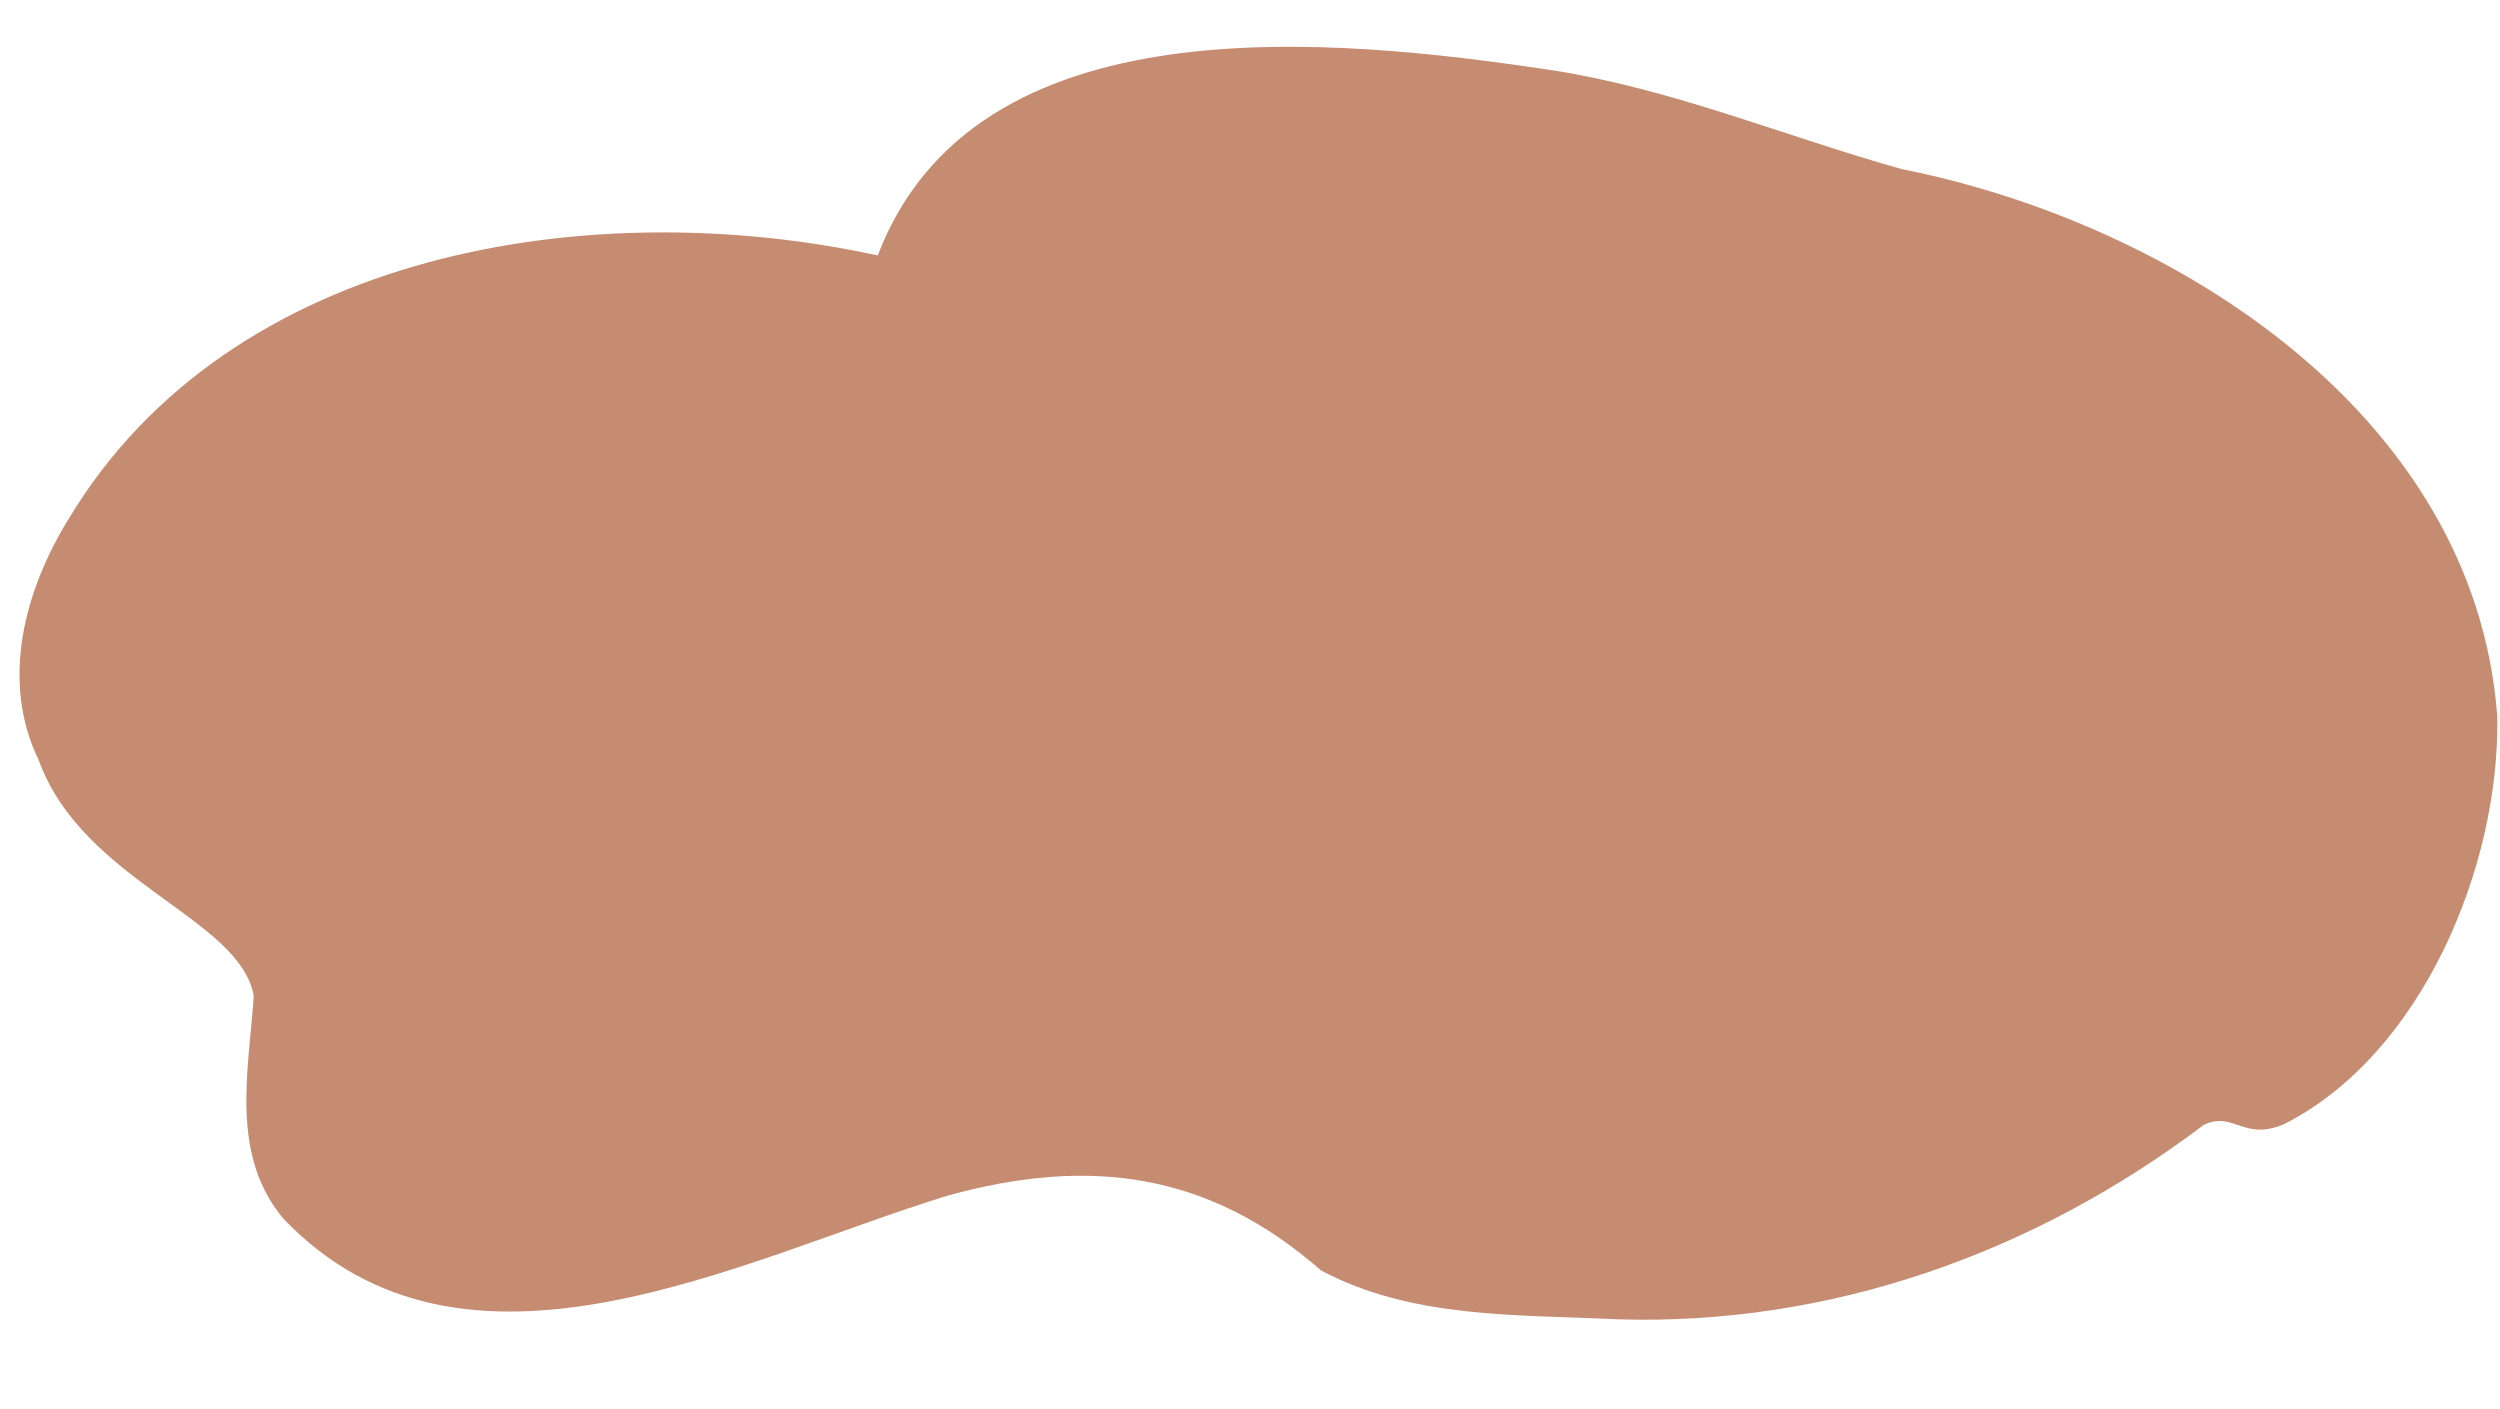
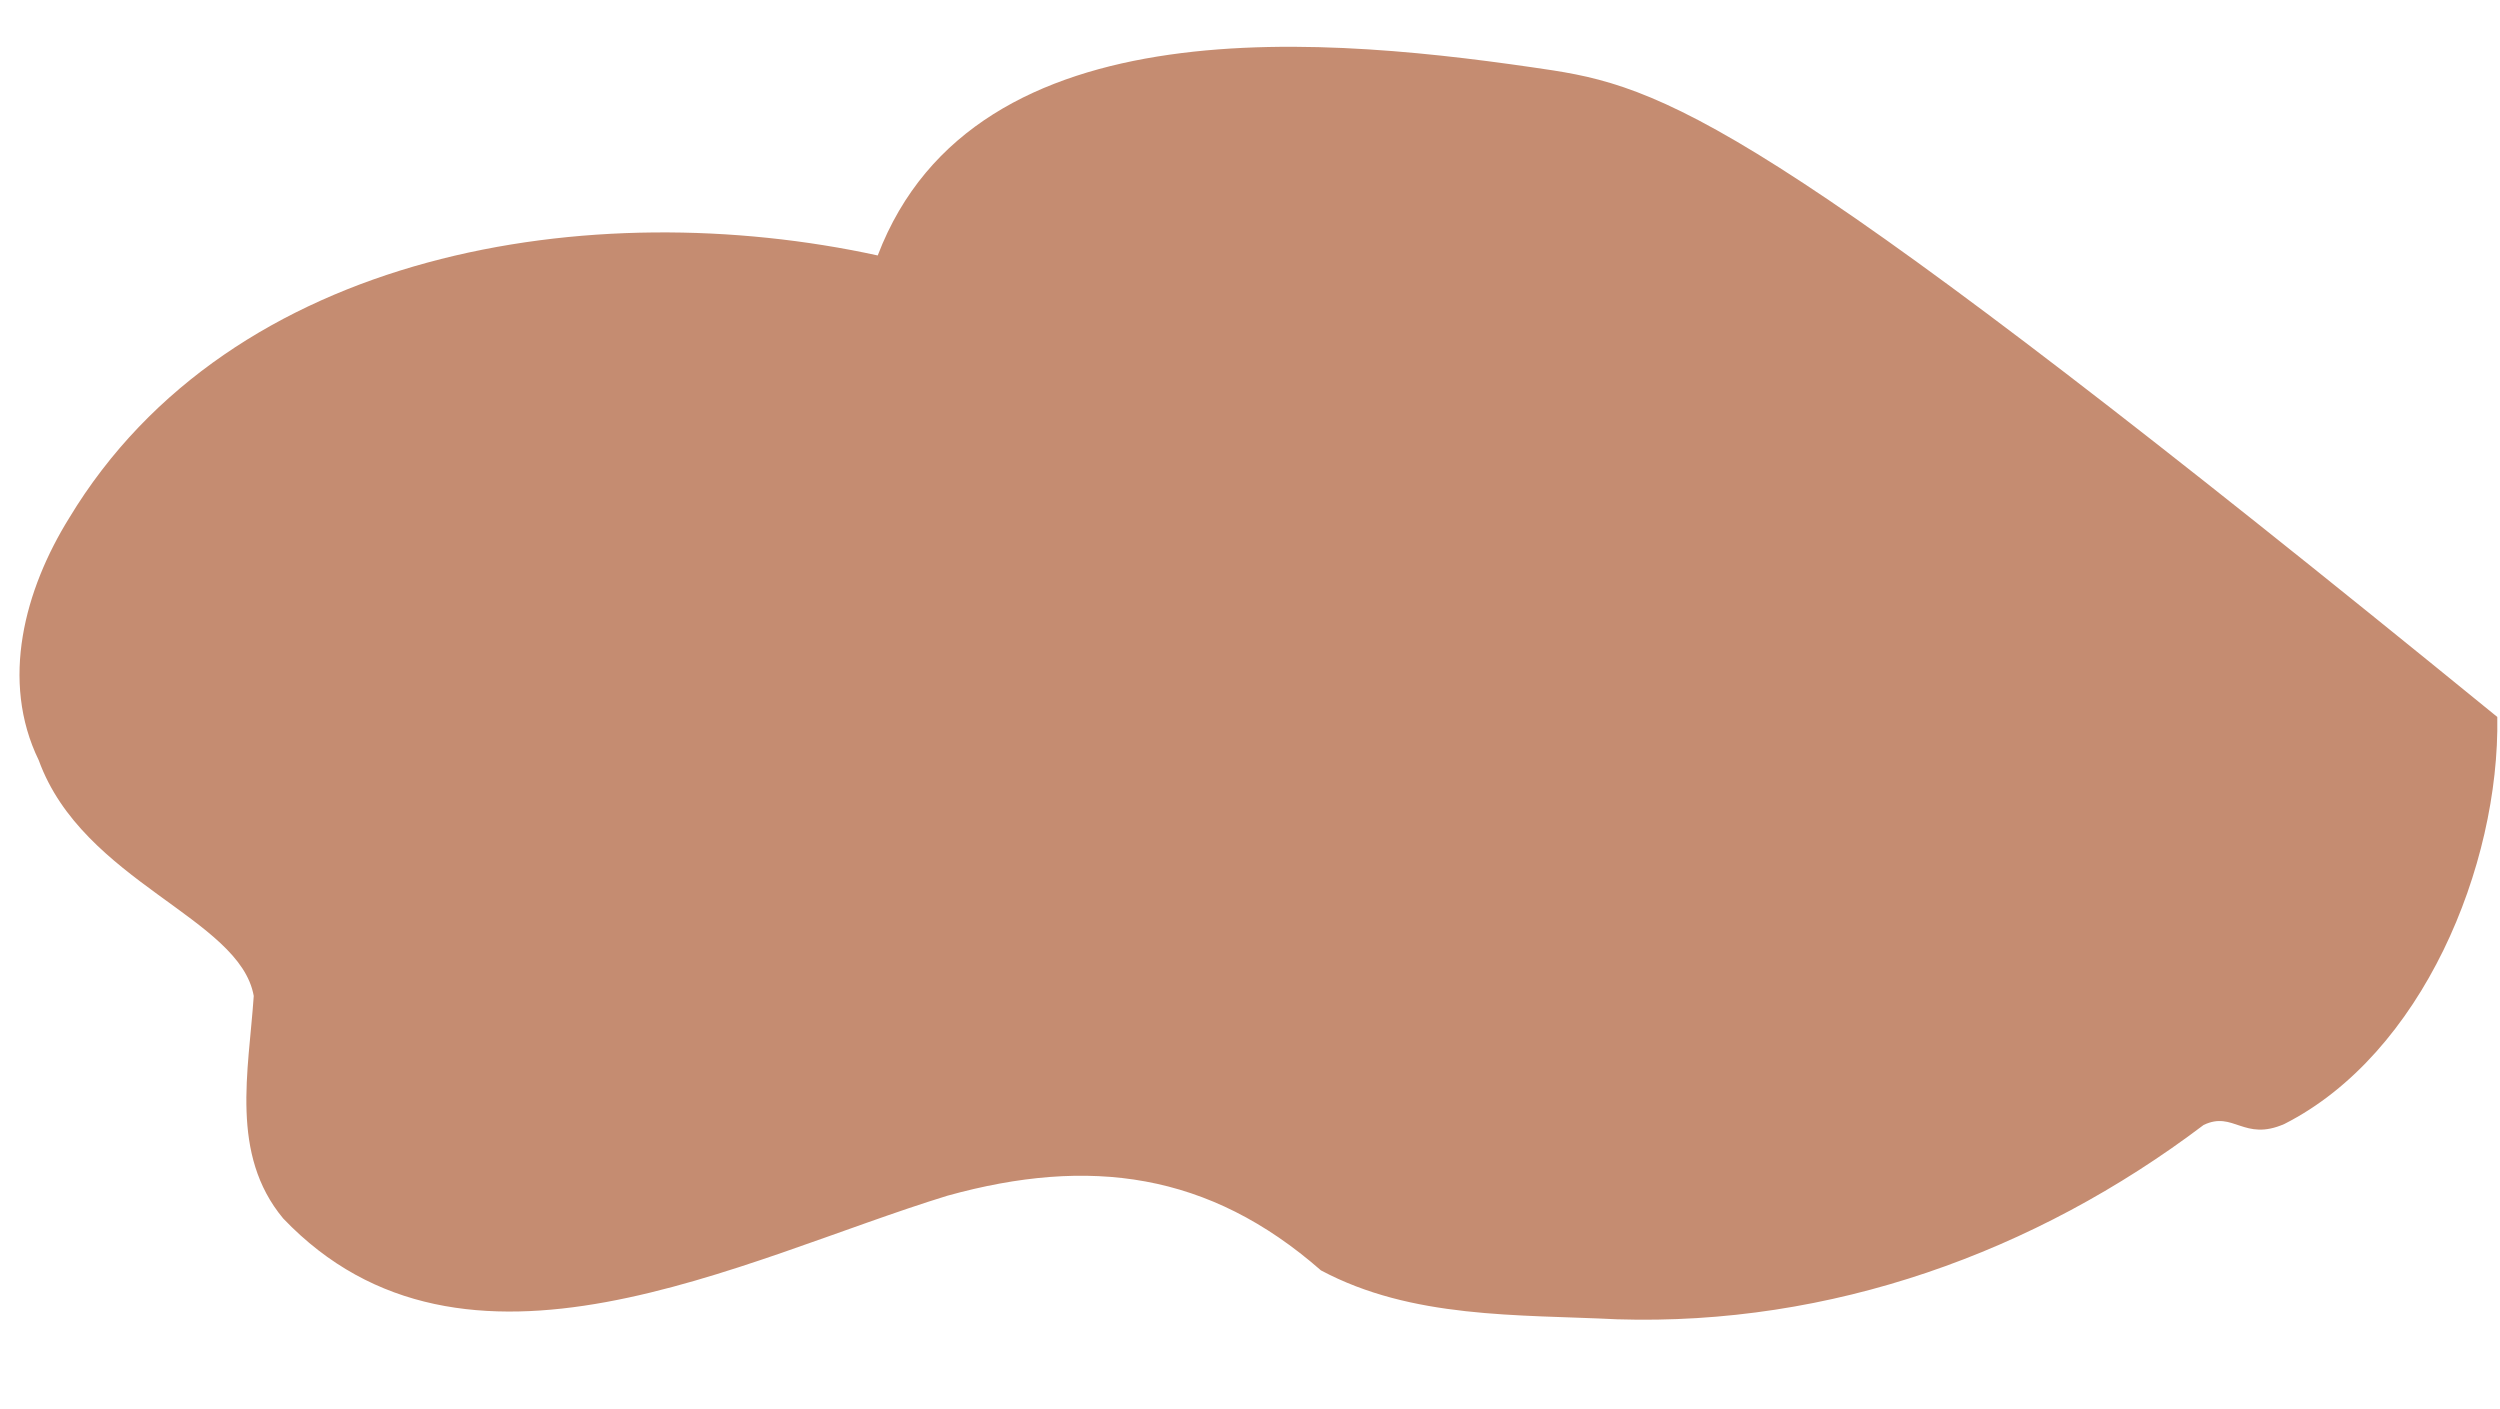
<svg xmlns="http://www.w3.org/2000/svg" fill="#000000" height="267.2" preserveAspectRatio="xMidYMid meet" version="1" viewBox="11.3 120.4 474.2 267.2" width="474.2" zoomAndPan="magnify">
  <g id="change1_1">
-     <path d="M 484.988 256.395 C 480.82 199.176 423.785 162.789 372.008 152.469 C 349.957 146.301 328.645 137.312 305.875 133.75 C 264.129 127.453 196.273 120.41 177.789 168.855 C 123.641 157.055 55.18 167.691 24.422 218.656 C 15.992 232.234 11.293 249.516 18.652 264.613 C 27.027 287.688 56.82 294.469 59.43 309.312 C 58.465 323.605 54.902 339.352 65.004 351.504 C 99.406 387.578 151.898 359.195 191.031 347.195 C 217.953 339.738 240.598 342.746 261.855 361.363 C 279.102 370.57 299.102 369.715 318.066 370.645 C 358.492 371.902 397.188 358.055 429.281 333.785 C 434.961 331.047 436.906 336.969 444.594 333.598 C 470.719 320.352 485.457 284.699 484.988 256.395" fill="#c58c71" />
+     <path d="M 484.988 256.395 C 349.957 146.301 328.645 137.312 305.875 133.75 C 264.129 127.453 196.273 120.41 177.789 168.855 C 123.641 157.055 55.18 167.691 24.422 218.656 C 15.992 232.234 11.293 249.516 18.652 264.613 C 27.027 287.688 56.82 294.469 59.43 309.312 C 58.465 323.605 54.902 339.352 65.004 351.504 C 99.406 387.578 151.898 359.195 191.031 347.195 C 217.953 339.738 240.598 342.746 261.855 361.363 C 279.102 370.57 299.102 369.715 318.066 370.645 C 358.492 371.902 397.188 358.055 429.281 333.785 C 434.961 331.047 436.906 336.969 444.594 333.598 C 470.719 320.352 485.457 284.699 484.988 256.395" fill="#c58c71" />
  </g>
</svg>